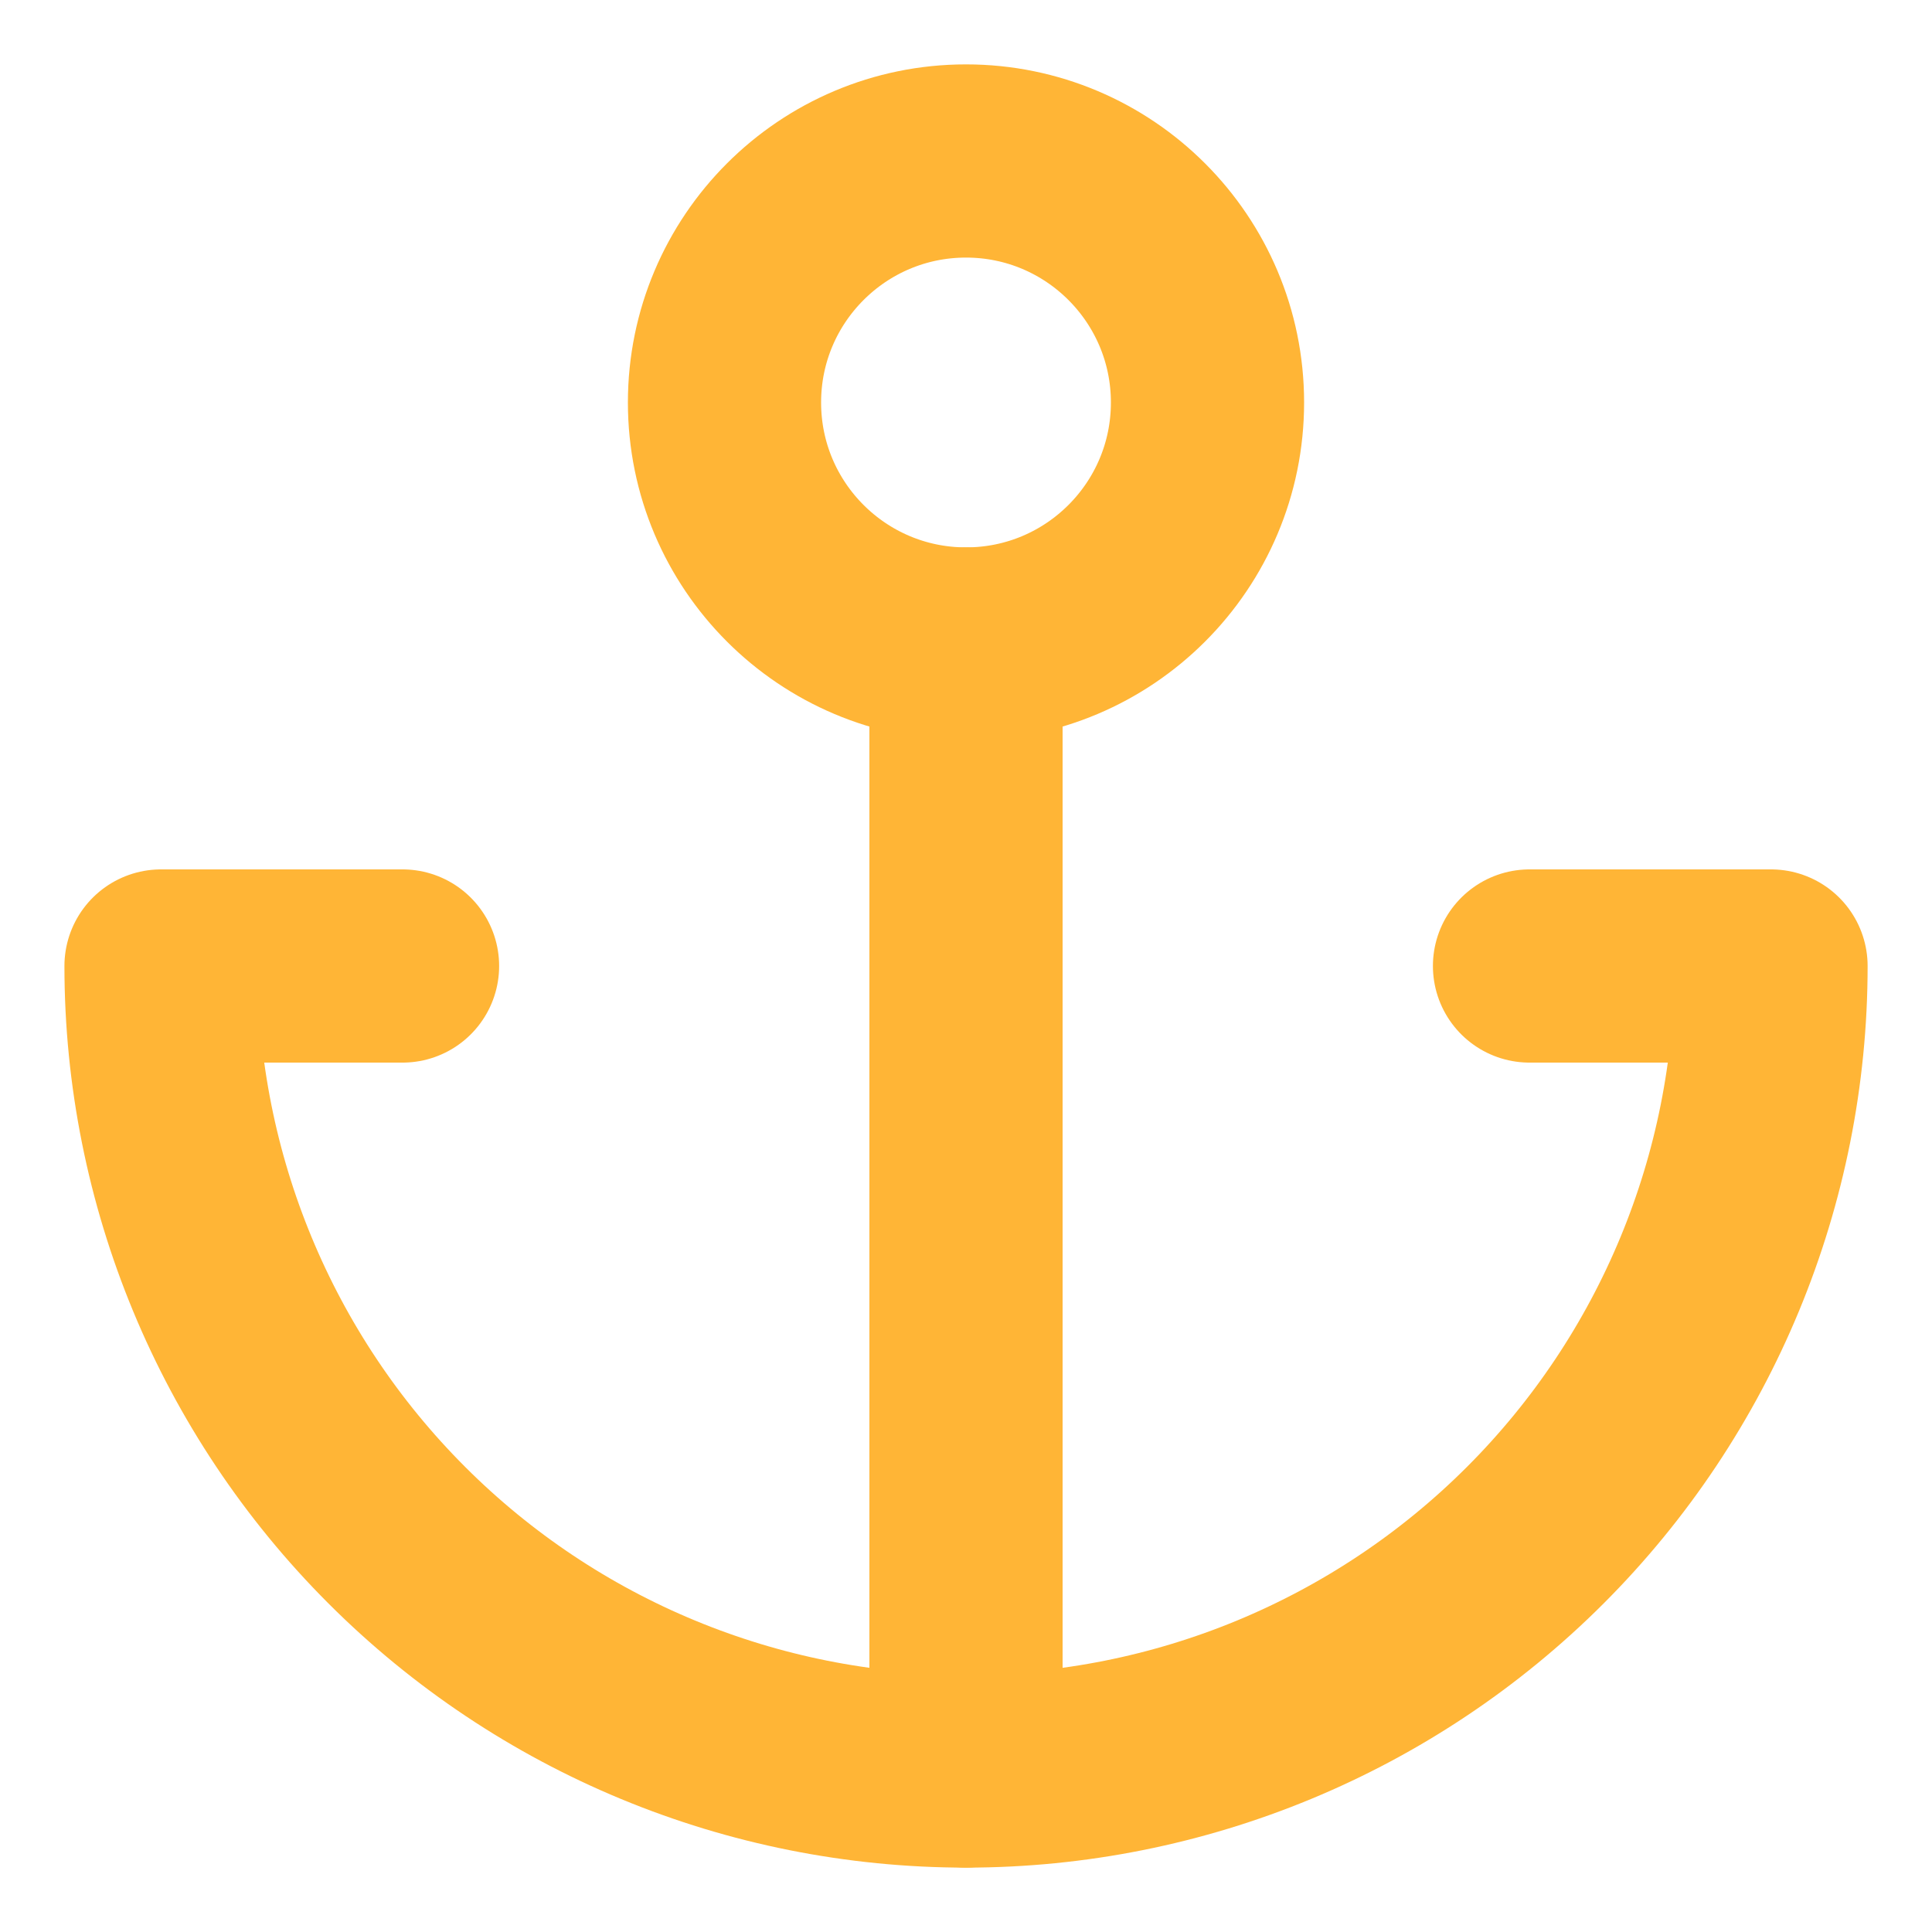
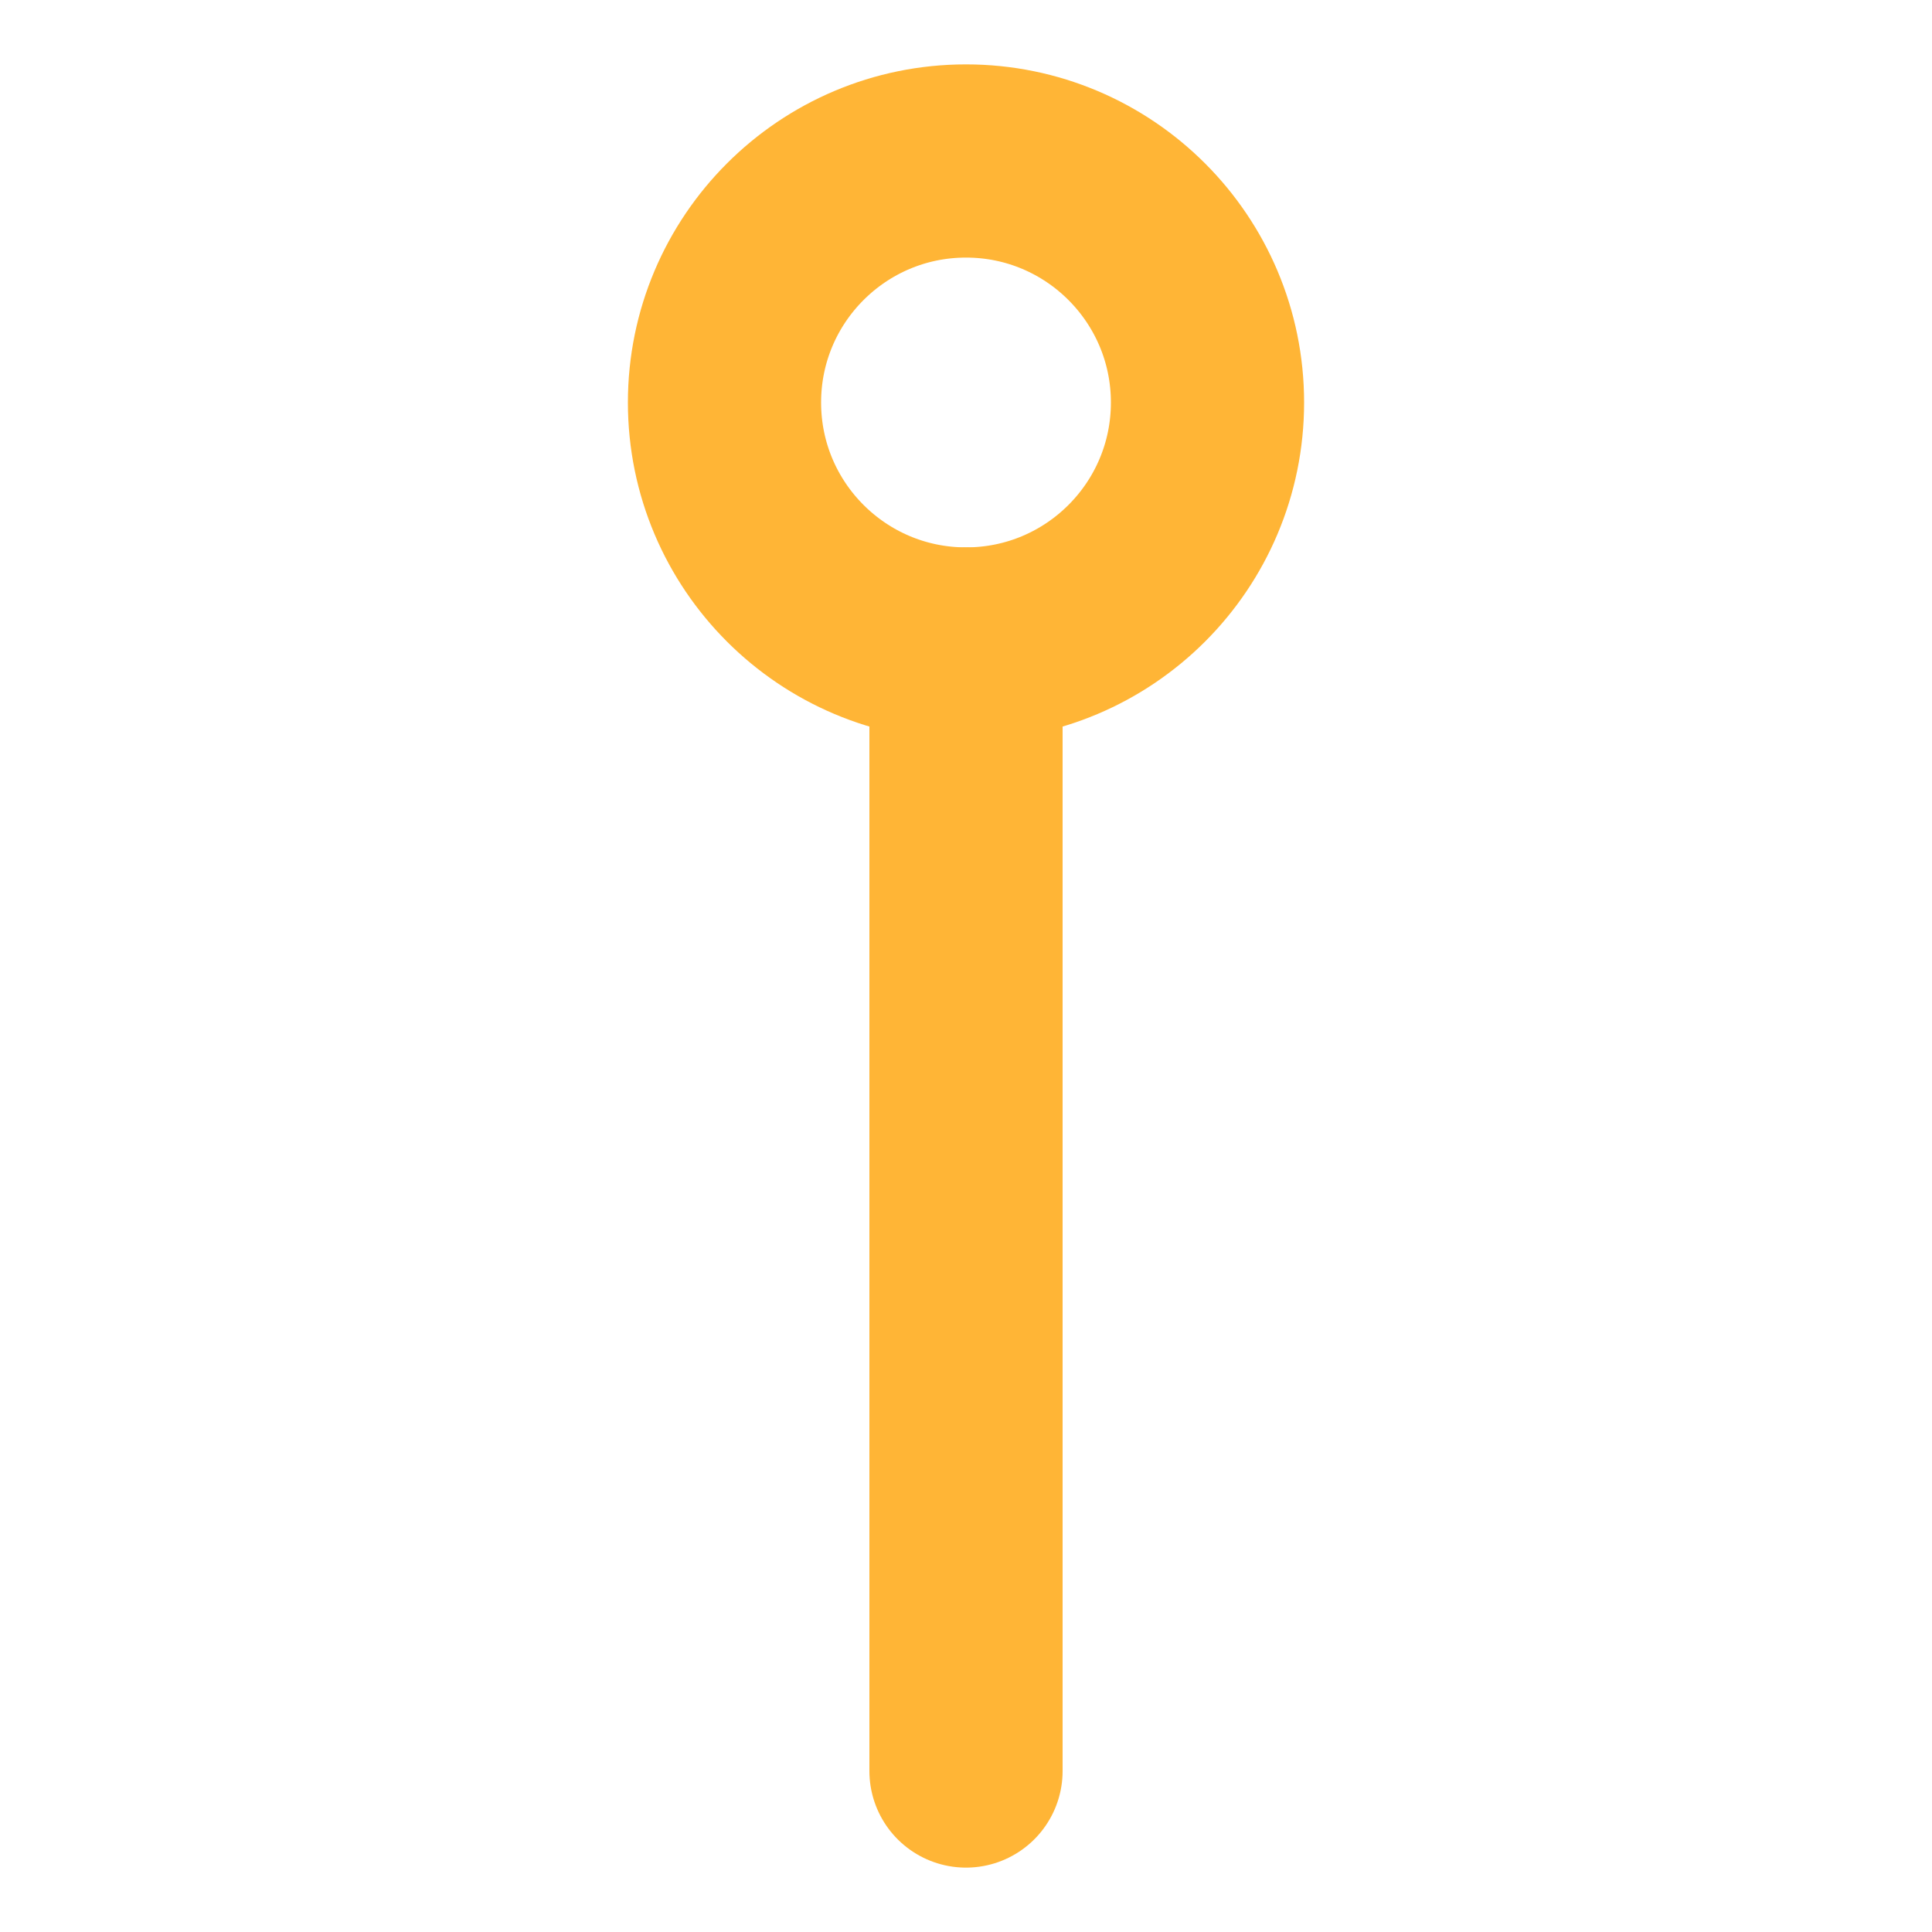
<svg xmlns="http://www.w3.org/2000/svg" width="40" height="40" viewBox="0 0 40 40" fill="none">
  <path d="M20 13.333C22.761 13.333 25 11.095 25 8.333C25 5.572 22.761 3.333 20 3.333C17.239 3.333 15 5.572 15 8.333C15 11.095 17.239 13.333 20 13.333Z" stroke="#FFB536" stroke-width="4" stroke-linecap="round" stroke-linejoin="round" />
  <path d="M20 36.667V13.333" stroke="#FFB536" stroke-width="4" stroke-linecap="round" stroke-linejoin="round" />
-   <path d="M8.334 20H3.334C3.334 24.42 5.09 28.66 8.216 31.785C11.341 34.911 15.58 36.667 20.001 36.667C24.421 36.667 28.66 34.911 31.786 31.785C34.911 28.66 36.667 24.42 36.667 20H31.667" stroke="#FFB536" stroke-width="4" stroke-linecap="round" stroke-linejoin="round" />
</svg>